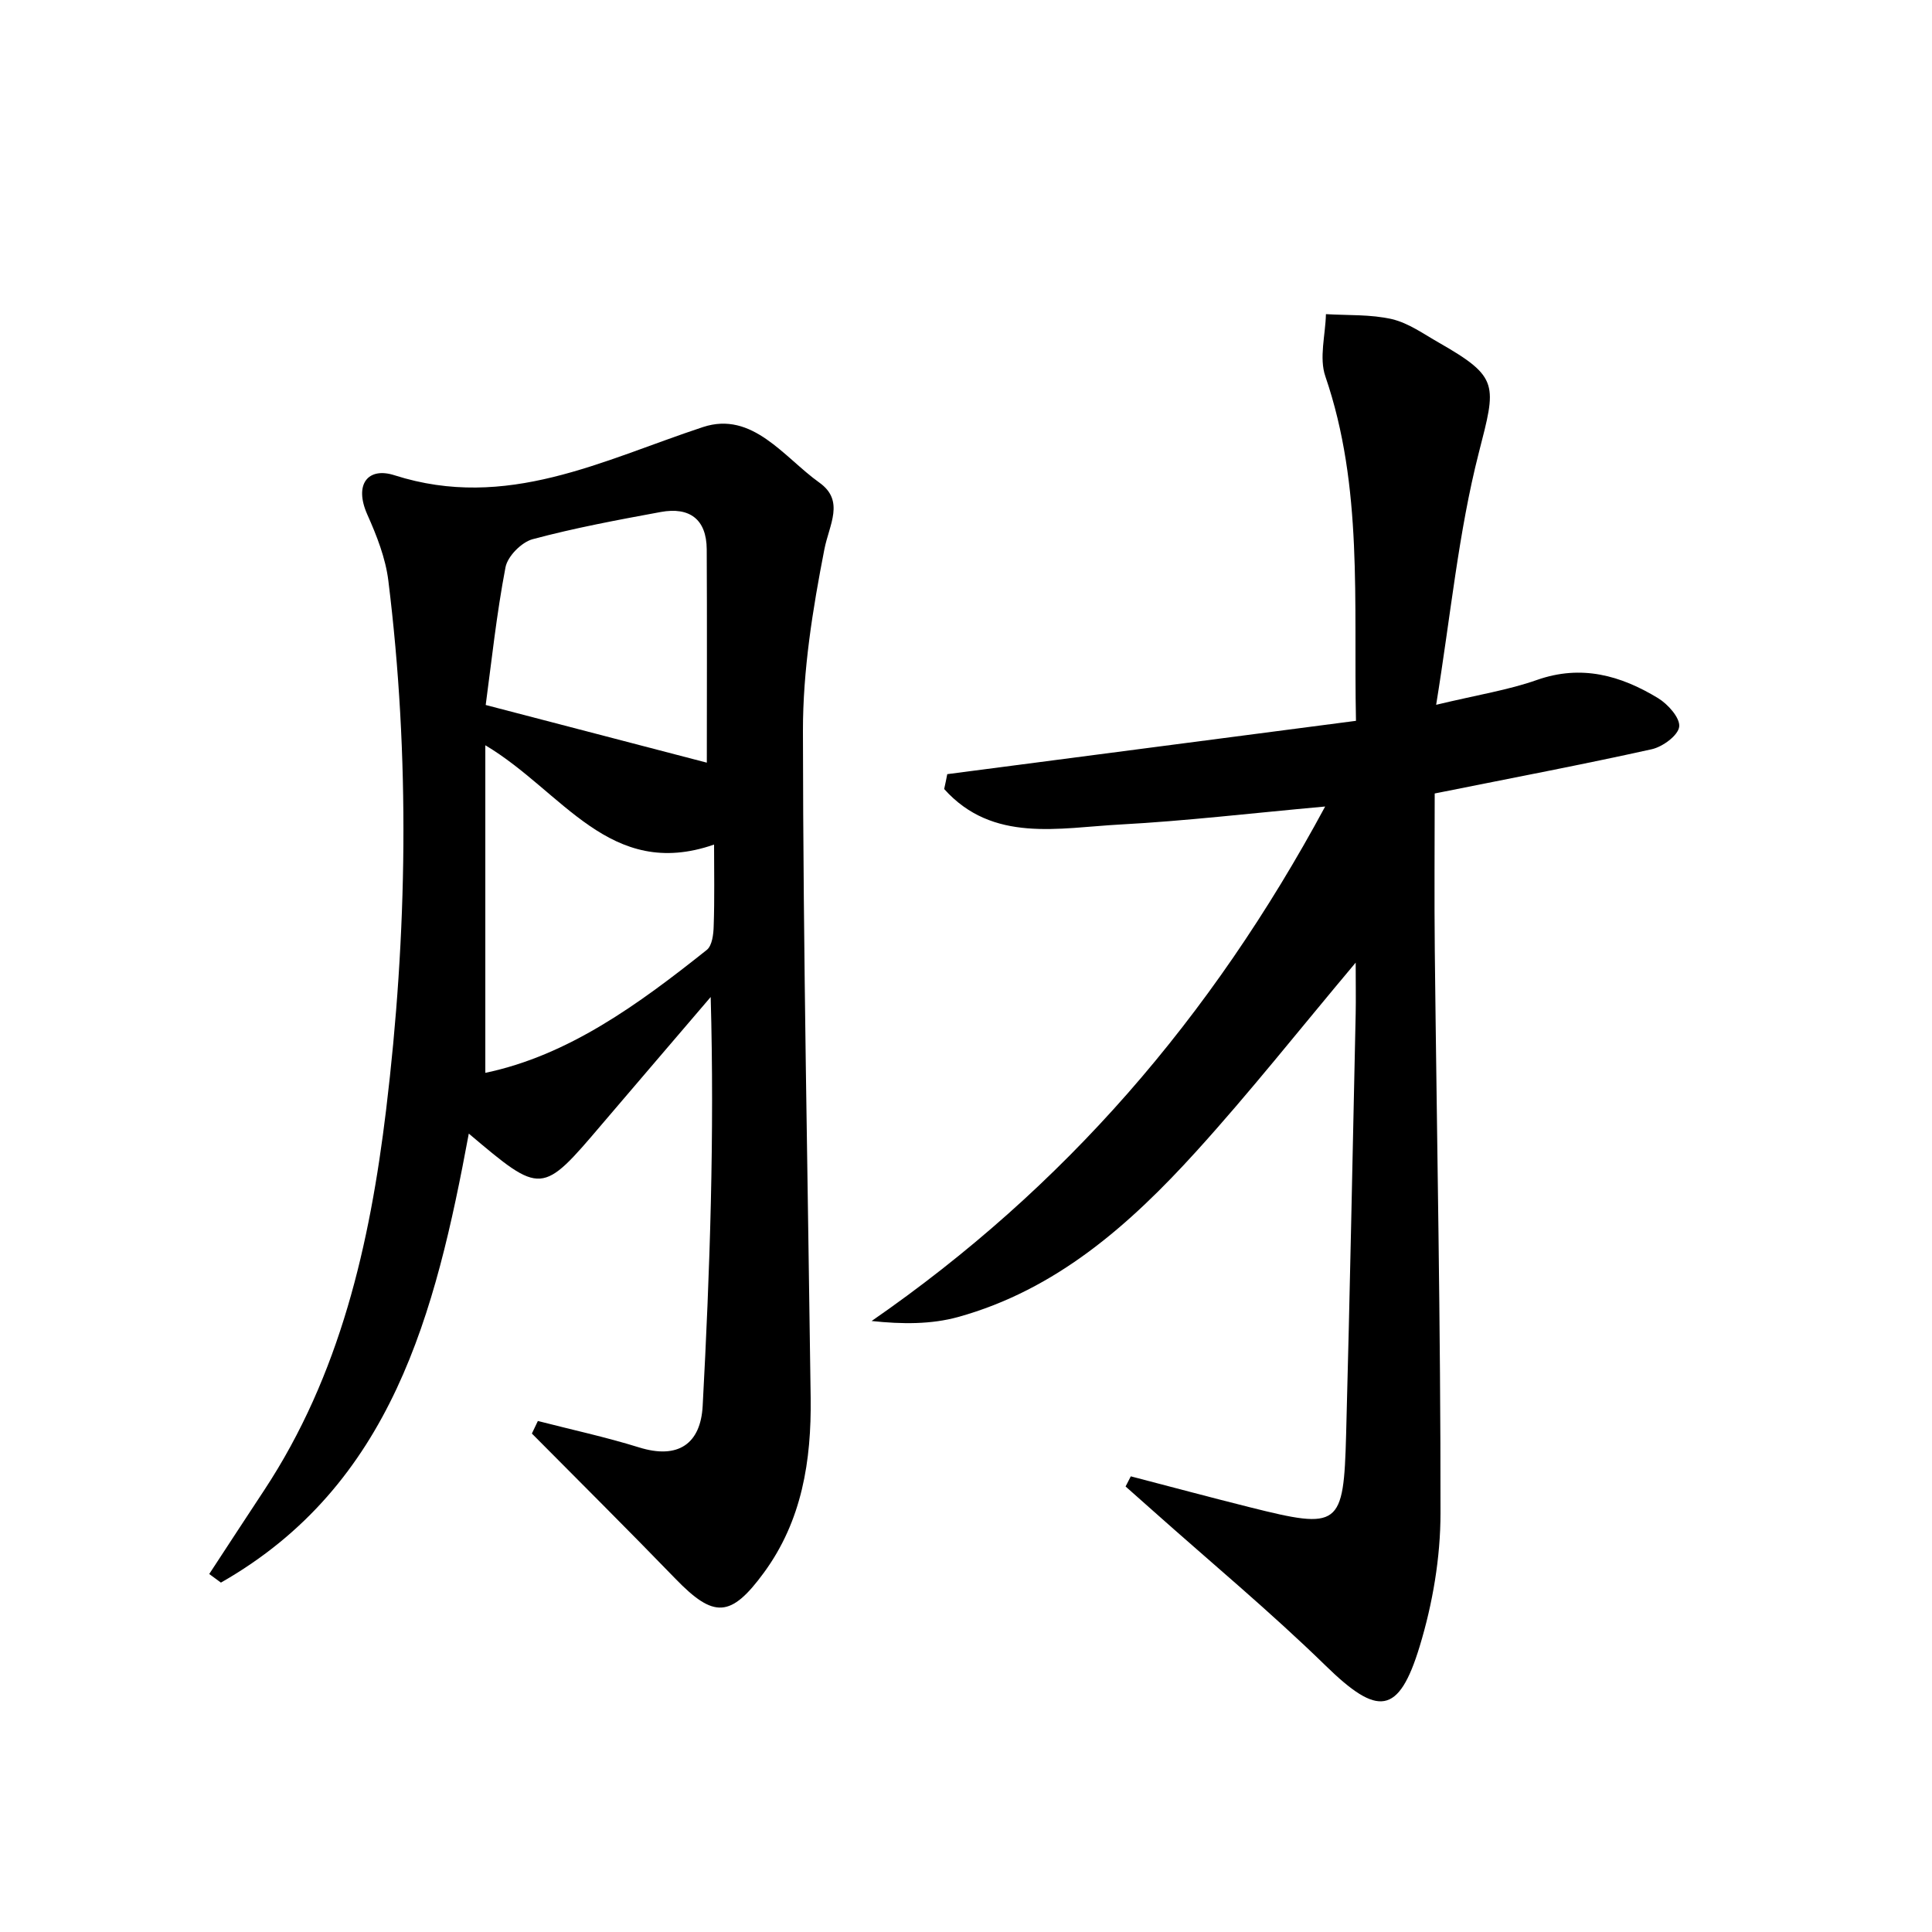
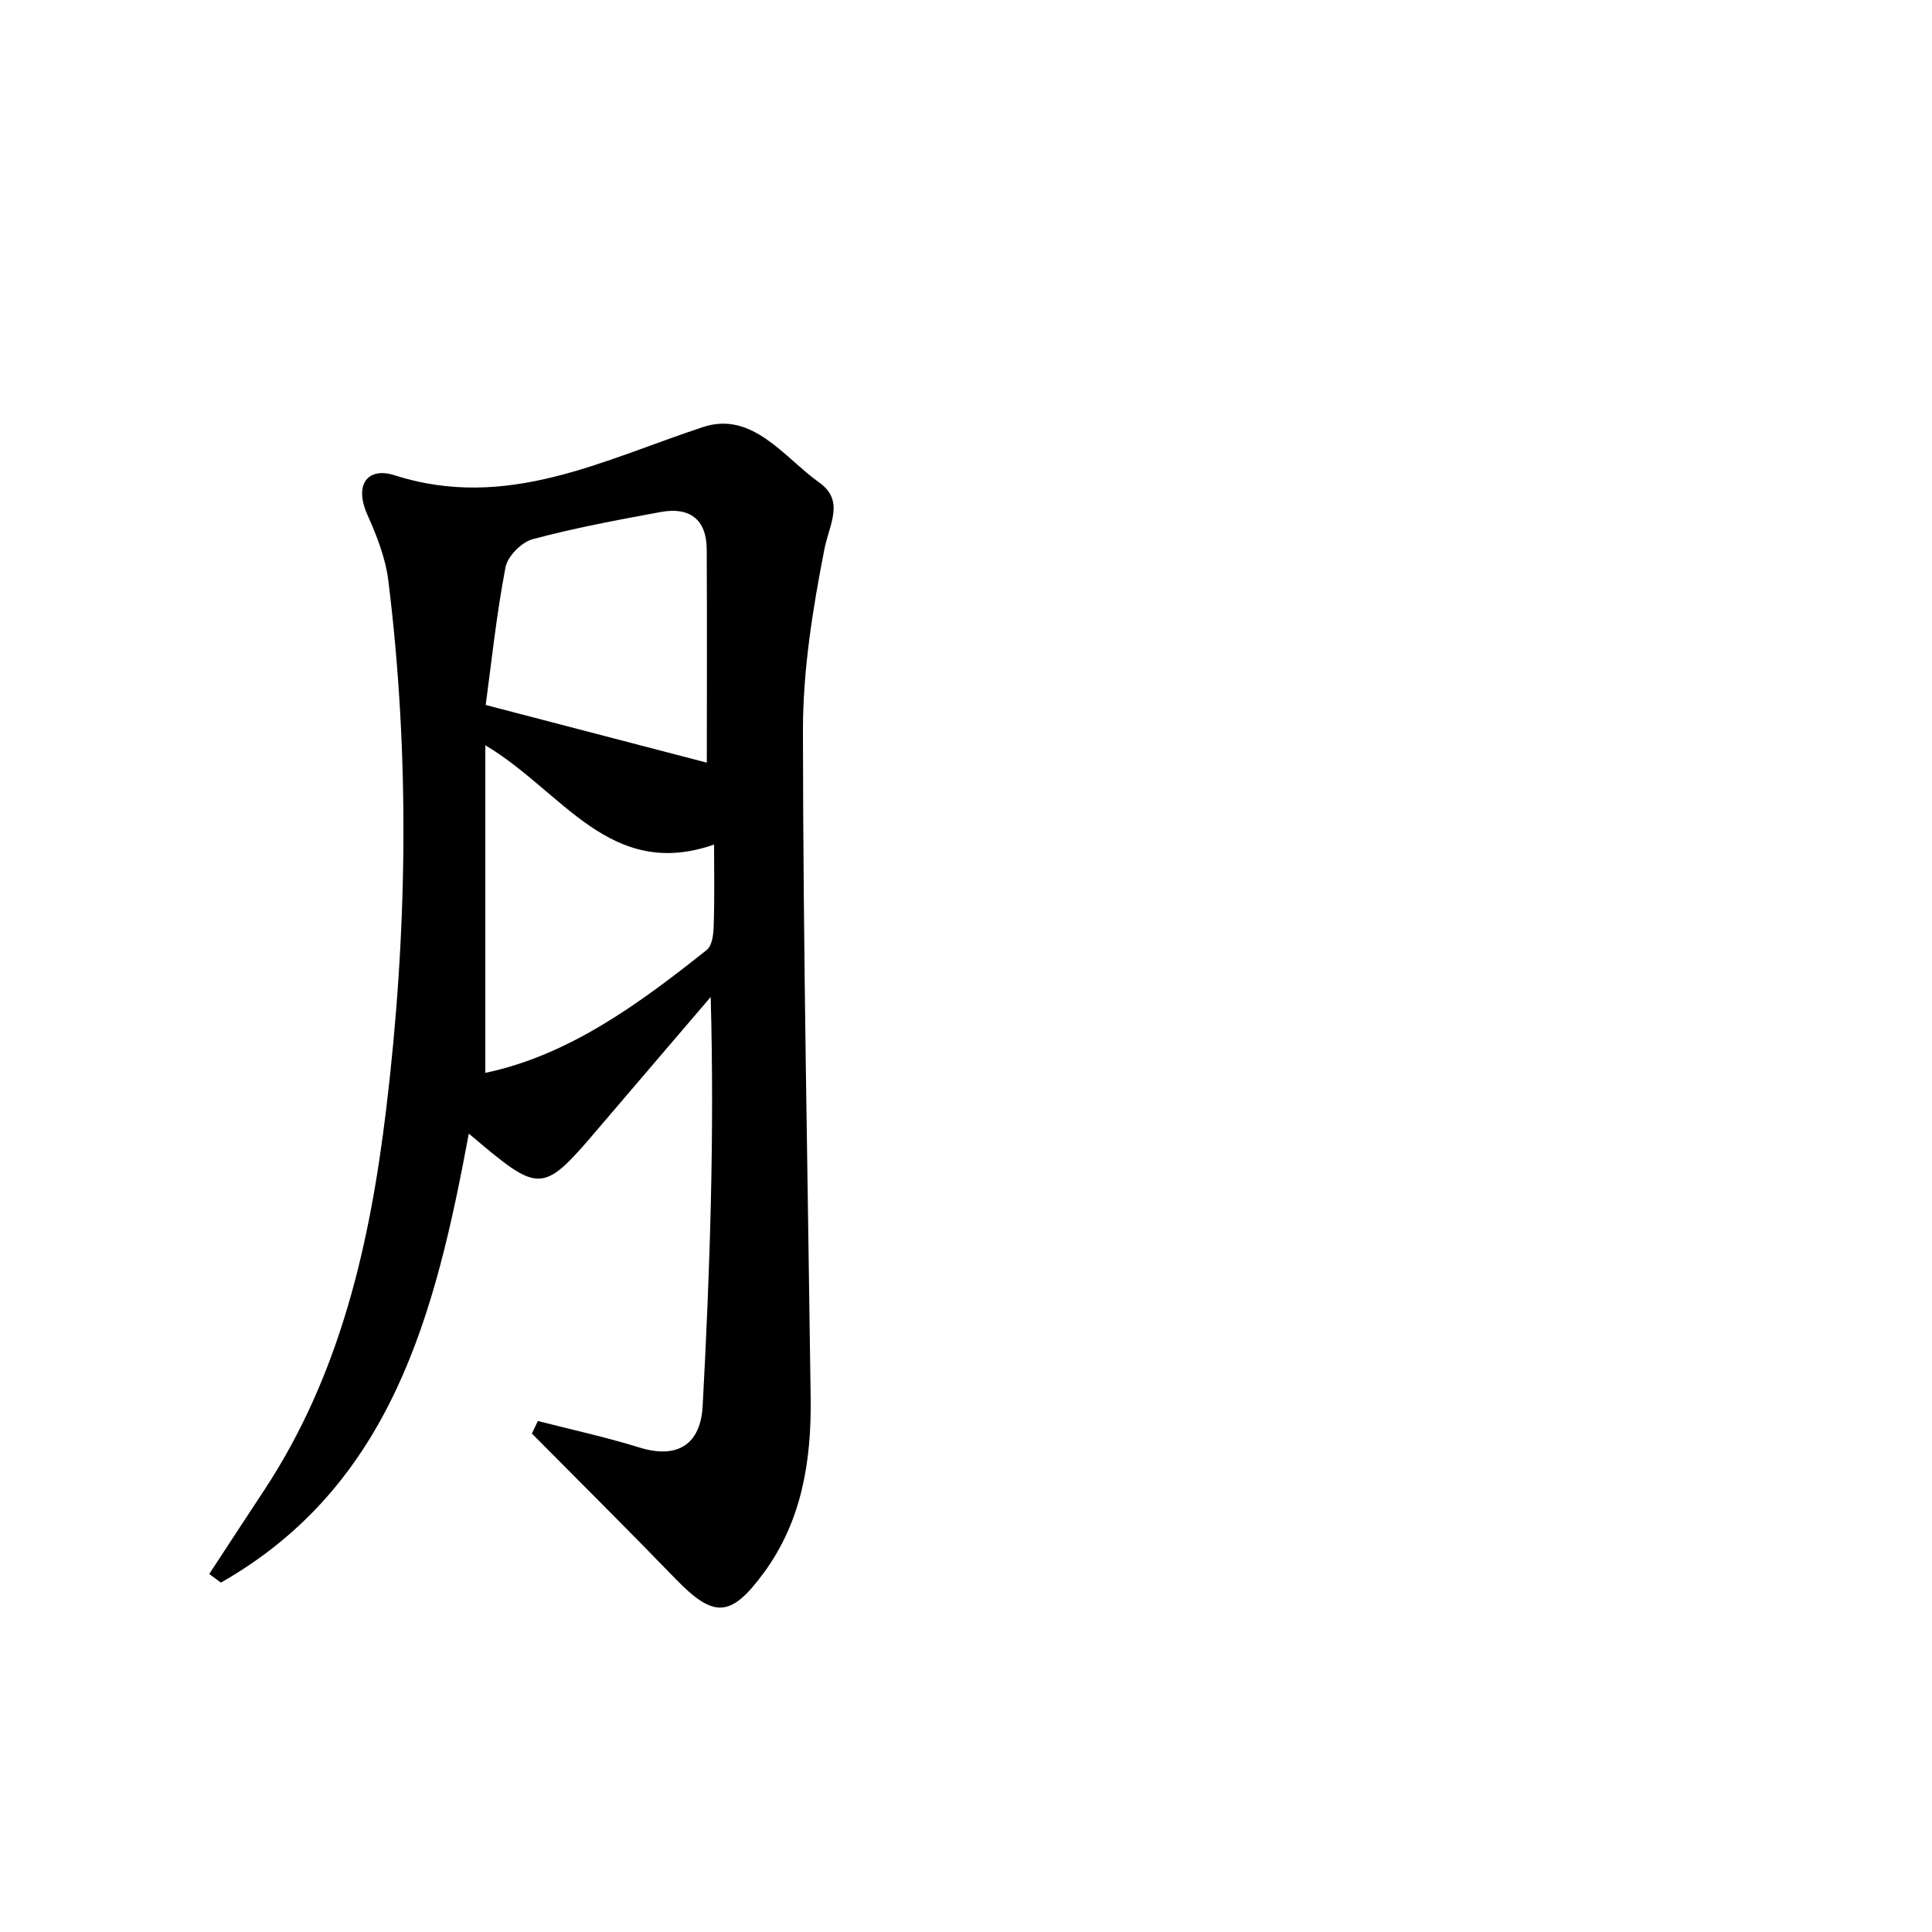
<svg xmlns="http://www.w3.org/2000/svg" enable-background="new 0 0 200 200" viewBox="0 0 200 200">
  <path d="m21.66 162.94c1.89-2.89 3.78-5.78 5.68-8.66 7.88-11.95 10.95-25.5 12.63-39.39 2.2-18.23 2.49-36.53.23-54.79-.29-2.33-1.2-4.65-2.17-6.82-1.42-3.18.09-4.96 2.81-4.08 11.61 3.71 21.51-1.55 31.93-4.99 5.13-1.69 8.38 3.13 12.05 5.75 2.65 1.89 1.02 4.34.52 6.9-1.21 6.19-2.23 12.54-2.22 18.82.02 23.01.5 46.02.8 69.04.08 6.48-.89 12.69-4.84 18.08-3.43 4.68-5.18 4.74-9.16.63-4.9-5.06-9.9-10.03-14.86-15.03.21-.43.41-.87.62-1.3 3.49.9 7.02 1.66 10.46 2.73 4.09 1.28 6.39-.4 6.6-4.28.75-14 1.23-28.02.83-42.34-3.75 4.39-7.51 8.77-11.25 13.16-6.25 7.35-6.25 7.35-13.79.98-3.45 18.57-7.94 36.39-25.66 46.48-.41-.31-.81-.6-1.21-.89zm52.26-75.51c-10.81 3.76-15.67-5.52-23.68-10.28v33.91c8.58-1.79 15.85-7.09 22.92-12.72.56-.44.7-1.62.72-2.47.1-2.85.04-5.71.04-8.44zm-23.64-14.45c8.5 2.22 15.97 4.16 22.89 5.97 0-6.74.03-14.42-.01-22.09-.02-3.12-1.79-4.4-4.75-3.86-4.45.82-8.92 1.65-13.28 2.82-1.14.31-2.58 1.76-2.8 2.9-.93 4.86-1.45 9.79-2.05 14.26z" />
-   <path d="m98.06 80.14c14.01-1.83 28.01-3.66 42.31-5.52-.26-12.39.76-24.19-3.17-35.66-.66-1.92.01-4.28.06-6.44 2.29.14 4.64.01 6.84.52 1.71.4 3.27 1.53 4.85 2.43 6.3 3.6 5.94 4.35 4.14 11.38-2.11 8.24-2.91 16.82-4.42 26.11 4.34-1.04 7.48-1.53 10.43-2.57 4.6-1.62 8.67-.47 12.54 1.88 1.02.62 2.3 2.05 2.19 2.96-.11.9-1.71 2.08-2.84 2.33-7.07 1.57-14.19 2.92-22.47 4.58 0 5.27-.05 10.82.01 16.36.21 19.38.61 38.76.59 58.14 0 4.6-.81 9.36-2.15 13.77-2.18 7.18-4.35 7.28-9.73 2.03-5.73-5.59-11.91-10.72-17.89-16.05-.94-.84-1.89-1.67-2.83-2.51.18-.35.36-.7.54-1.05 4.11 1.07 8.21 2.17 12.32 3.2 9.3 2.33 9.71 2.06 9.97-7.53.39-14.53.67-29.06.99-43.59.03-1.46 0-2.93 0-5.26-5.89 7.01-10.99 13.47-16.51 19.55-6.87 7.57-14.48 14.32-24.66 17.14-2.77.76-5.75.75-8.94.41 19.94-13.8 35.13-31.33 46.95-53.26-7.83.71-14.49 1.5-21.17 1.86-6.4.34-13.24 1.94-18.27-3.67.12-.52.22-1.03.32-1.54z" />
</svg>